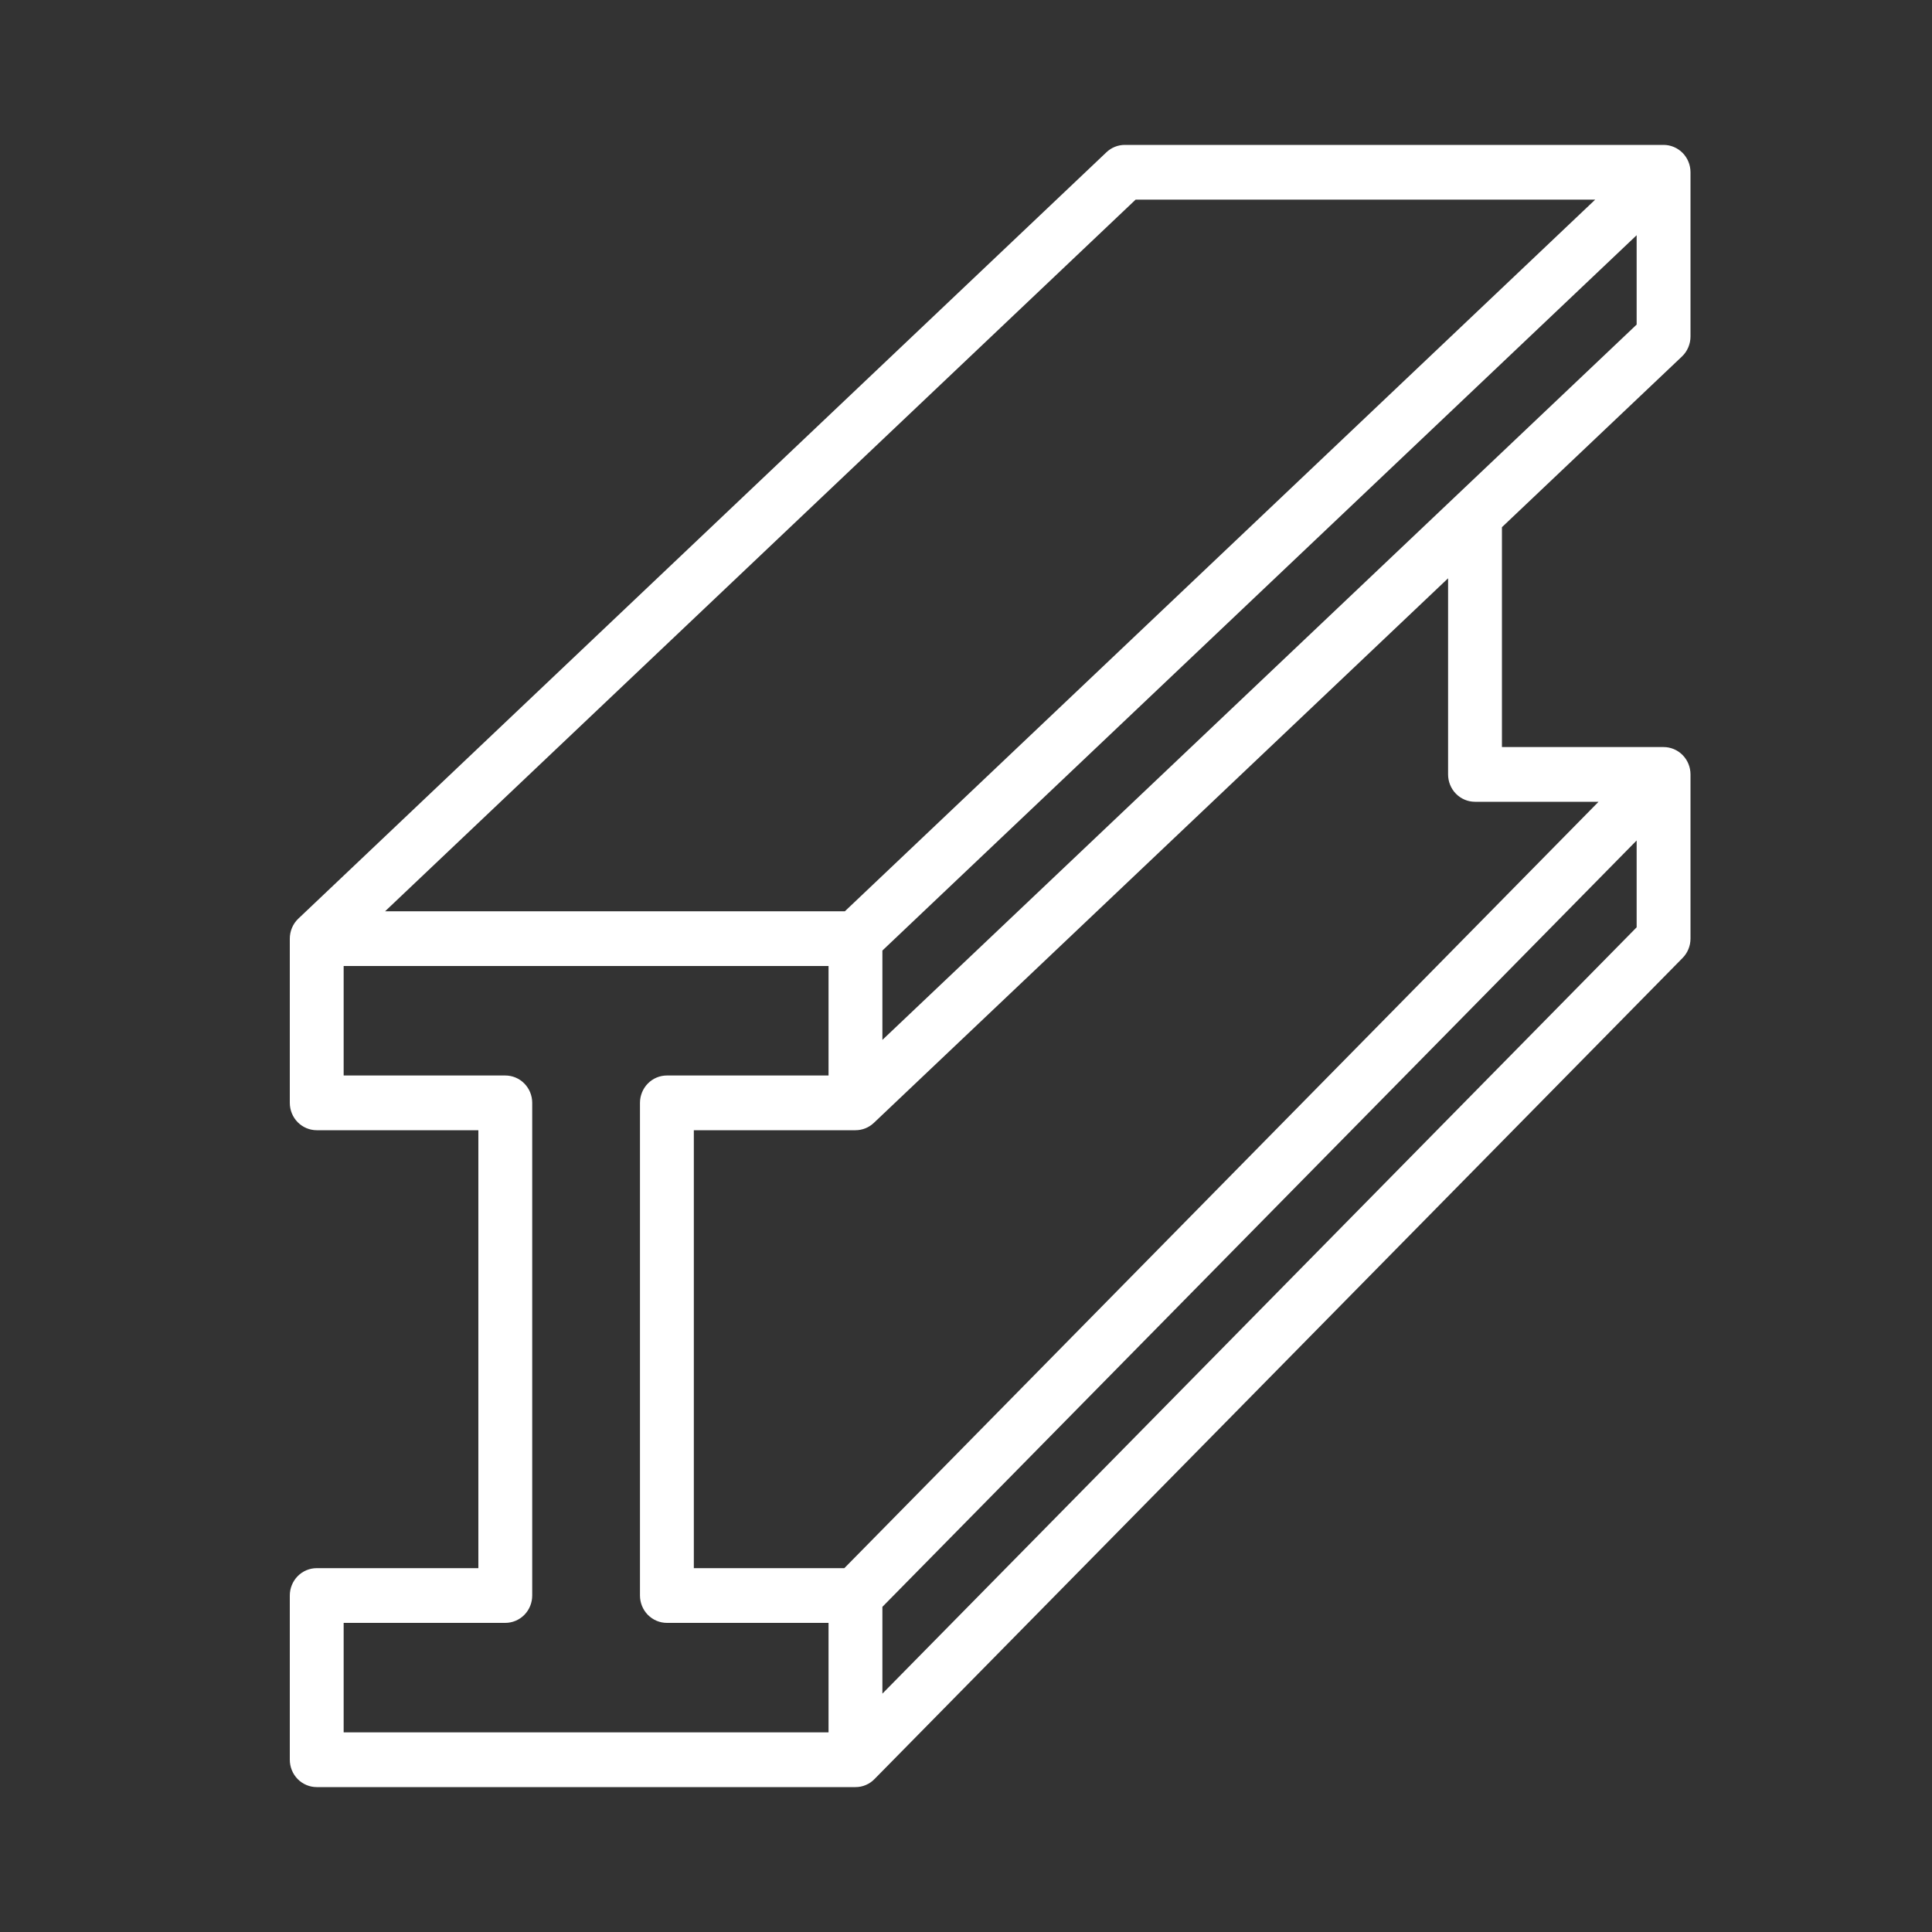
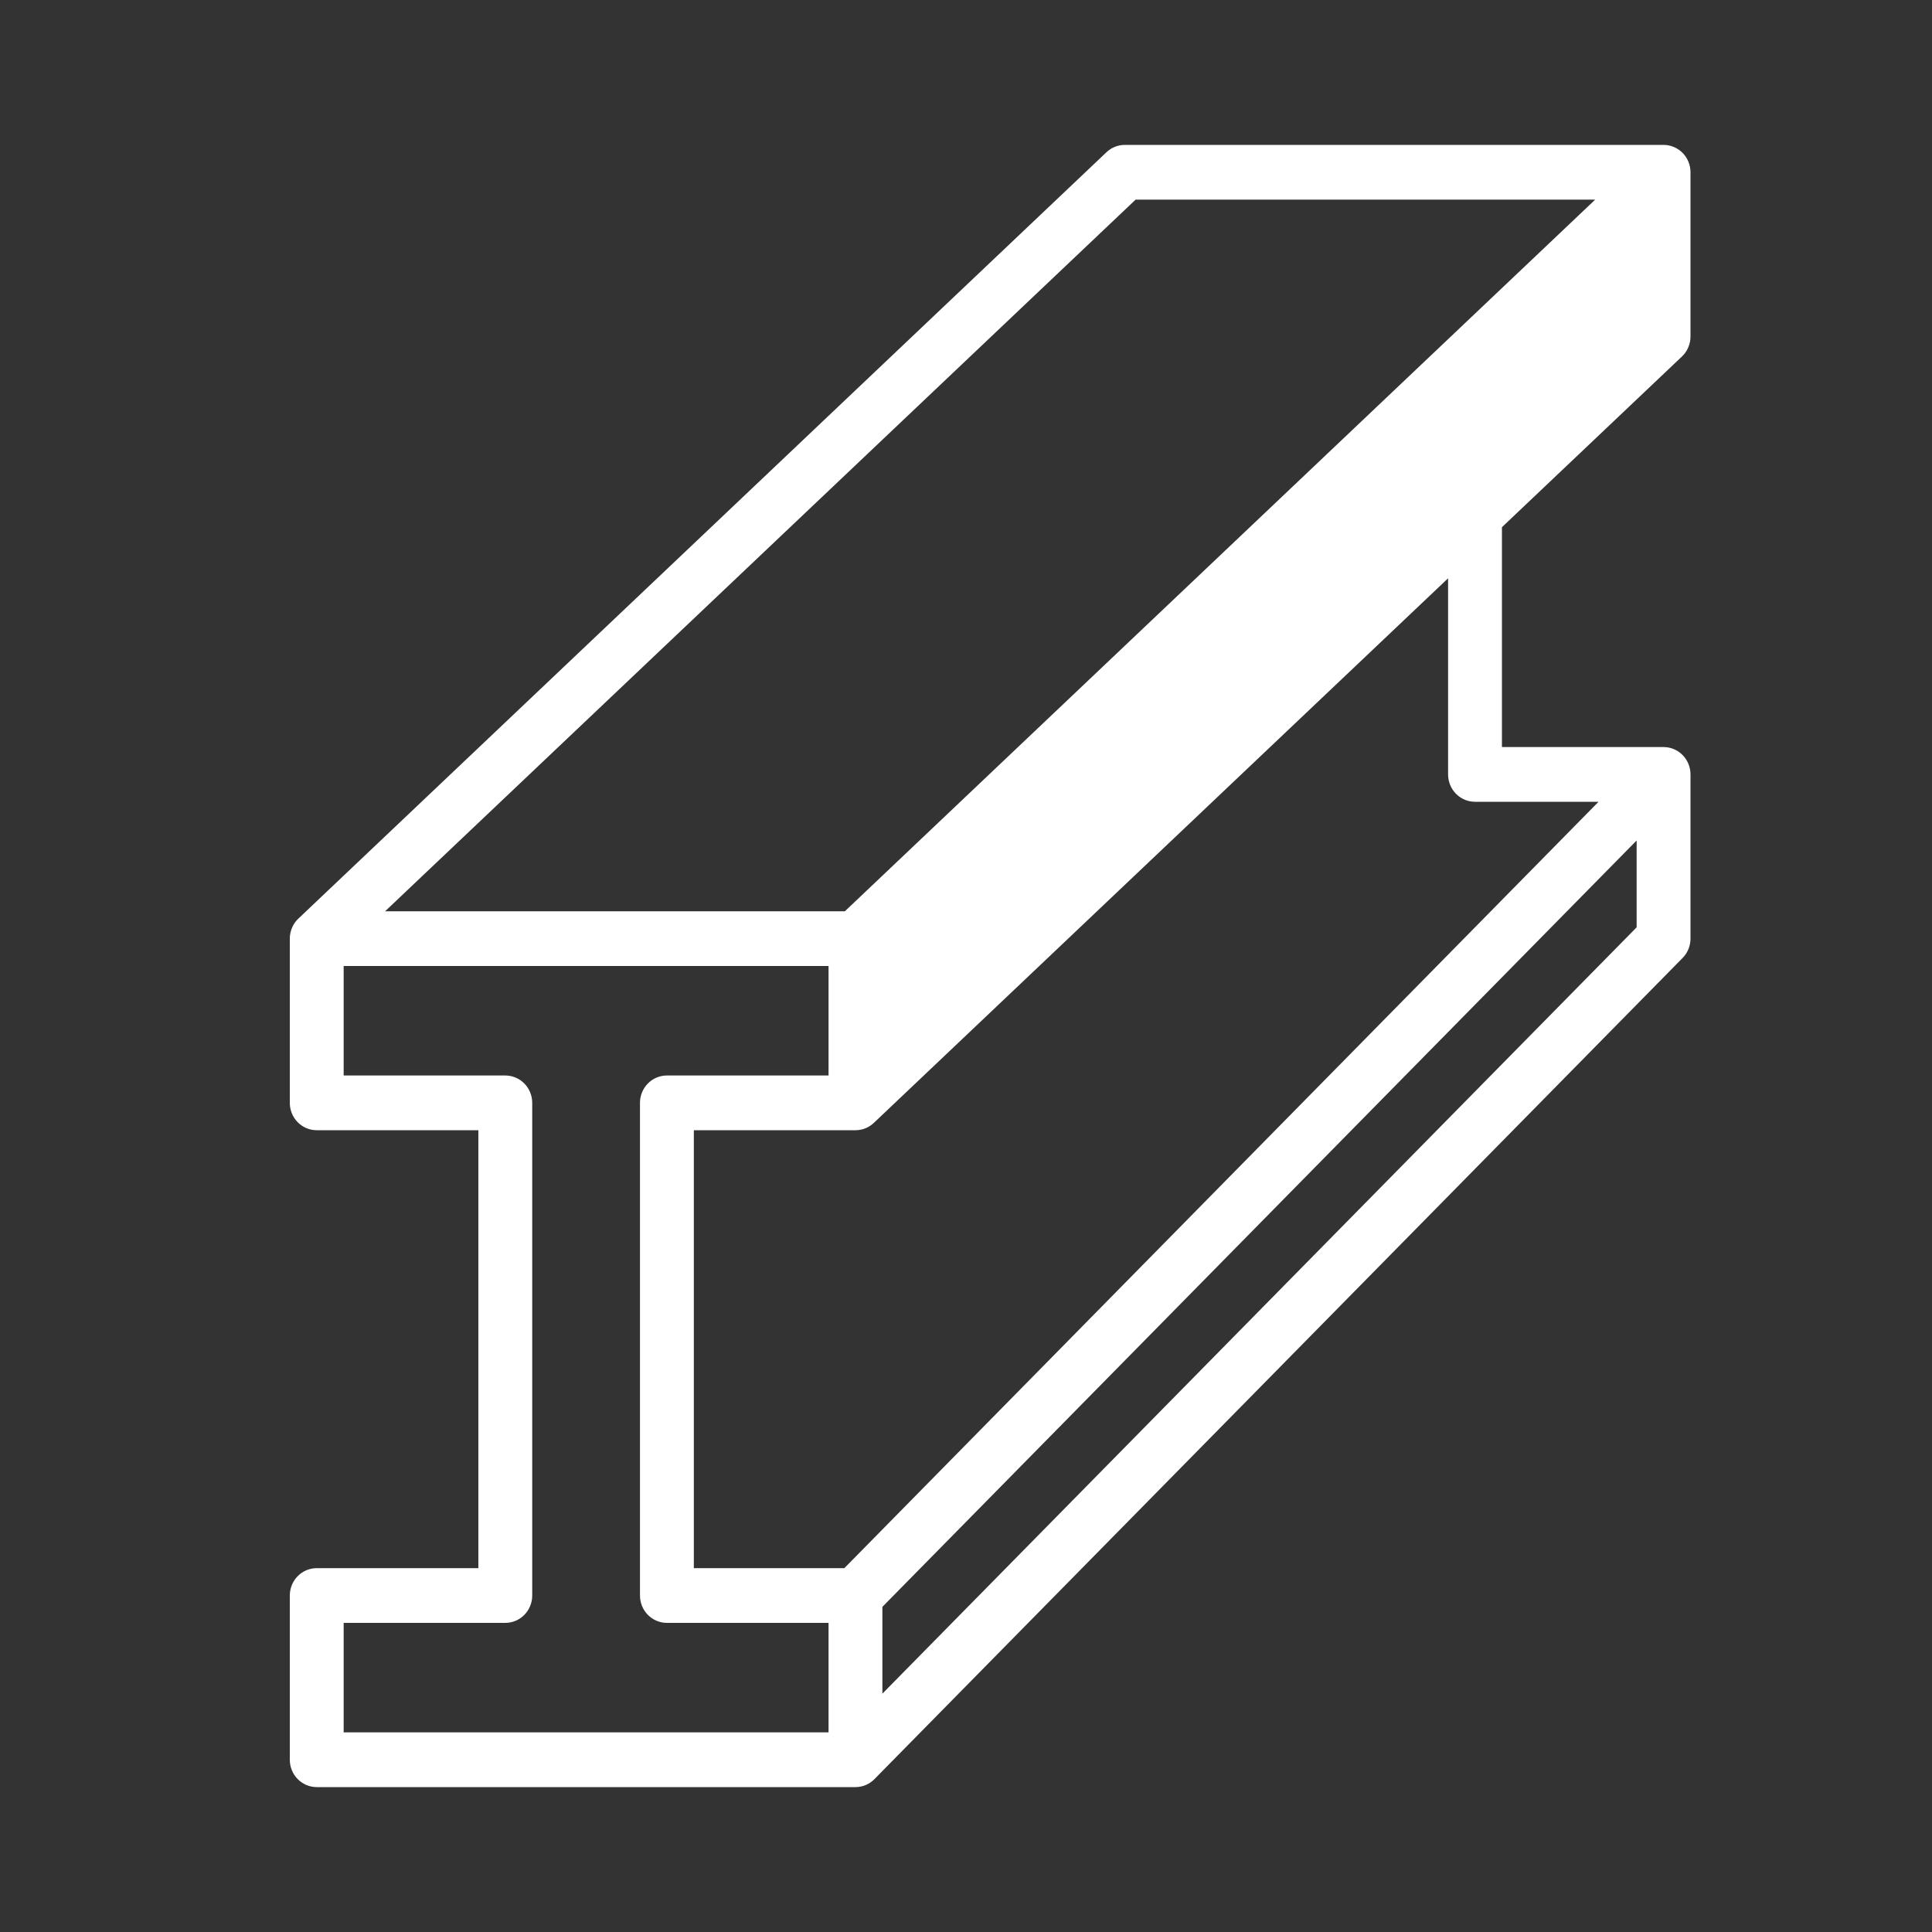
<svg xmlns="http://www.w3.org/2000/svg" width="40" height="40" viewBox="0 0 40 40" fill="none">
  <rect x="0" y="0" width="40" height="40" fill="#333333" stroke="none" />
-   <path d="M34.823 7.381C34.879 7.328 34.923 7.264 34.954 7.192C34.984 7.121 35 7.044 35 6.967V3.567C35 3.416 34.941 3.272 34.837 3.166C34.732 3.06 34.59 3 34.442 3H23.288C23.147 3 23.011 3.054 22.908 3.152L6.177 19.019C6.121 19.072 6.076 19.136 6.046 19.208C6.016 19.279 6 19.356 6 19.433V22.833C6 22.984 6.059 23.128 6.163 23.234C6.268 23.34 6.41 23.4 6.558 23.4H9.904V32.467H6.558C6.41 32.467 6.268 32.526 6.163 32.633C6.059 32.739 6 32.883 6 33.033V36.433C6 36.584 6.059 36.728 6.163 36.834C6.268 36.94 6.41 37 6.558 37H17.712C17.785 37 17.858 36.986 17.925 36.957C17.993 36.928 18.055 36.886 18.106 36.833L34.837 19.833C34.941 19.727 35 19.583 35 19.433V16.033C35 15.883 34.941 15.739 34.837 15.633C34.732 15.526 34.59 15.467 34.442 15.467H31.096V10.915L34.823 7.381ZM18.269 21.53V19.68L33.885 4.87V6.72L18.269 21.53ZM23.512 4.133H33.027L17.492 18.867H7.973L23.512 4.133ZM17.154 35.867H7.115V33.6H10.461C10.609 33.6 10.751 33.54 10.856 33.434C10.96 33.328 11.019 33.184 11.019 33.033V22.833C11.019 22.683 10.96 22.539 10.856 22.433C10.751 22.326 10.609 22.267 10.461 22.267H7.115V20H17.154V22.267H13.808C13.66 22.267 13.518 22.326 13.413 22.433C13.309 22.539 13.25 22.683 13.25 22.833V33.033C13.25 33.184 13.309 33.328 13.413 33.434C13.518 33.54 13.66 33.6 13.808 33.6H17.154V35.867ZM18.269 35.065V33.268L33.885 17.401V19.199L18.269 35.065ZM30.538 16.6H33.096L17.481 32.467H14.365V23.4H17.712C17.853 23.4 17.989 23.346 18.092 23.248L29.981 11.973V16.033C29.981 16.184 30.04 16.328 30.144 16.434C30.249 16.54 30.391 16.6 30.538 16.6Z" fill="white" />
+   <path d="M34.823 7.381C34.879 7.328 34.923 7.264 34.954 7.192C34.984 7.121 35 7.044 35 6.967V3.567C35 3.416 34.941 3.272 34.837 3.166C34.732 3.06 34.59 3 34.442 3H23.288C23.147 3 23.011 3.054 22.908 3.152L6.177 19.019C6.121 19.072 6.076 19.136 6.046 19.208C6.016 19.279 6 19.356 6 19.433V22.833C6 22.984 6.059 23.128 6.163 23.234C6.268 23.34 6.41 23.4 6.558 23.4H9.904V32.467H6.558C6.41 32.467 6.268 32.526 6.163 32.633C6.059 32.739 6 32.883 6 33.033V36.433C6 36.584 6.059 36.728 6.163 36.834C6.268 36.94 6.41 37 6.558 37H17.712C17.785 37 17.858 36.986 17.925 36.957C17.993 36.928 18.055 36.886 18.106 36.833L34.837 19.833C34.941 19.727 35 19.583 35 19.433V16.033C35 15.883 34.941 15.739 34.837 15.633C34.732 15.526 34.59 15.467 34.442 15.467H31.096V10.915L34.823 7.381ZM18.269 21.53V19.68V6.72L18.269 21.53ZM23.512 4.133H33.027L17.492 18.867H7.973L23.512 4.133ZM17.154 35.867H7.115V33.6H10.461C10.609 33.6 10.751 33.54 10.856 33.434C10.96 33.328 11.019 33.184 11.019 33.033V22.833C11.019 22.683 10.96 22.539 10.856 22.433C10.751 22.326 10.609 22.267 10.461 22.267H7.115V20H17.154V22.267H13.808C13.66 22.267 13.518 22.326 13.413 22.433C13.309 22.539 13.25 22.683 13.25 22.833V33.033C13.25 33.184 13.309 33.328 13.413 33.434C13.518 33.54 13.66 33.6 13.808 33.6H17.154V35.867ZM18.269 35.065V33.268L33.885 17.401V19.199L18.269 35.065ZM30.538 16.6H33.096L17.481 32.467H14.365V23.4H17.712C17.853 23.4 17.989 23.346 18.092 23.248L29.981 11.973V16.033C29.981 16.184 30.04 16.328 30.144 16.434C30.249 16.54 30.391 16.6 30.538 16.6Z" fill="white" />
</svg>